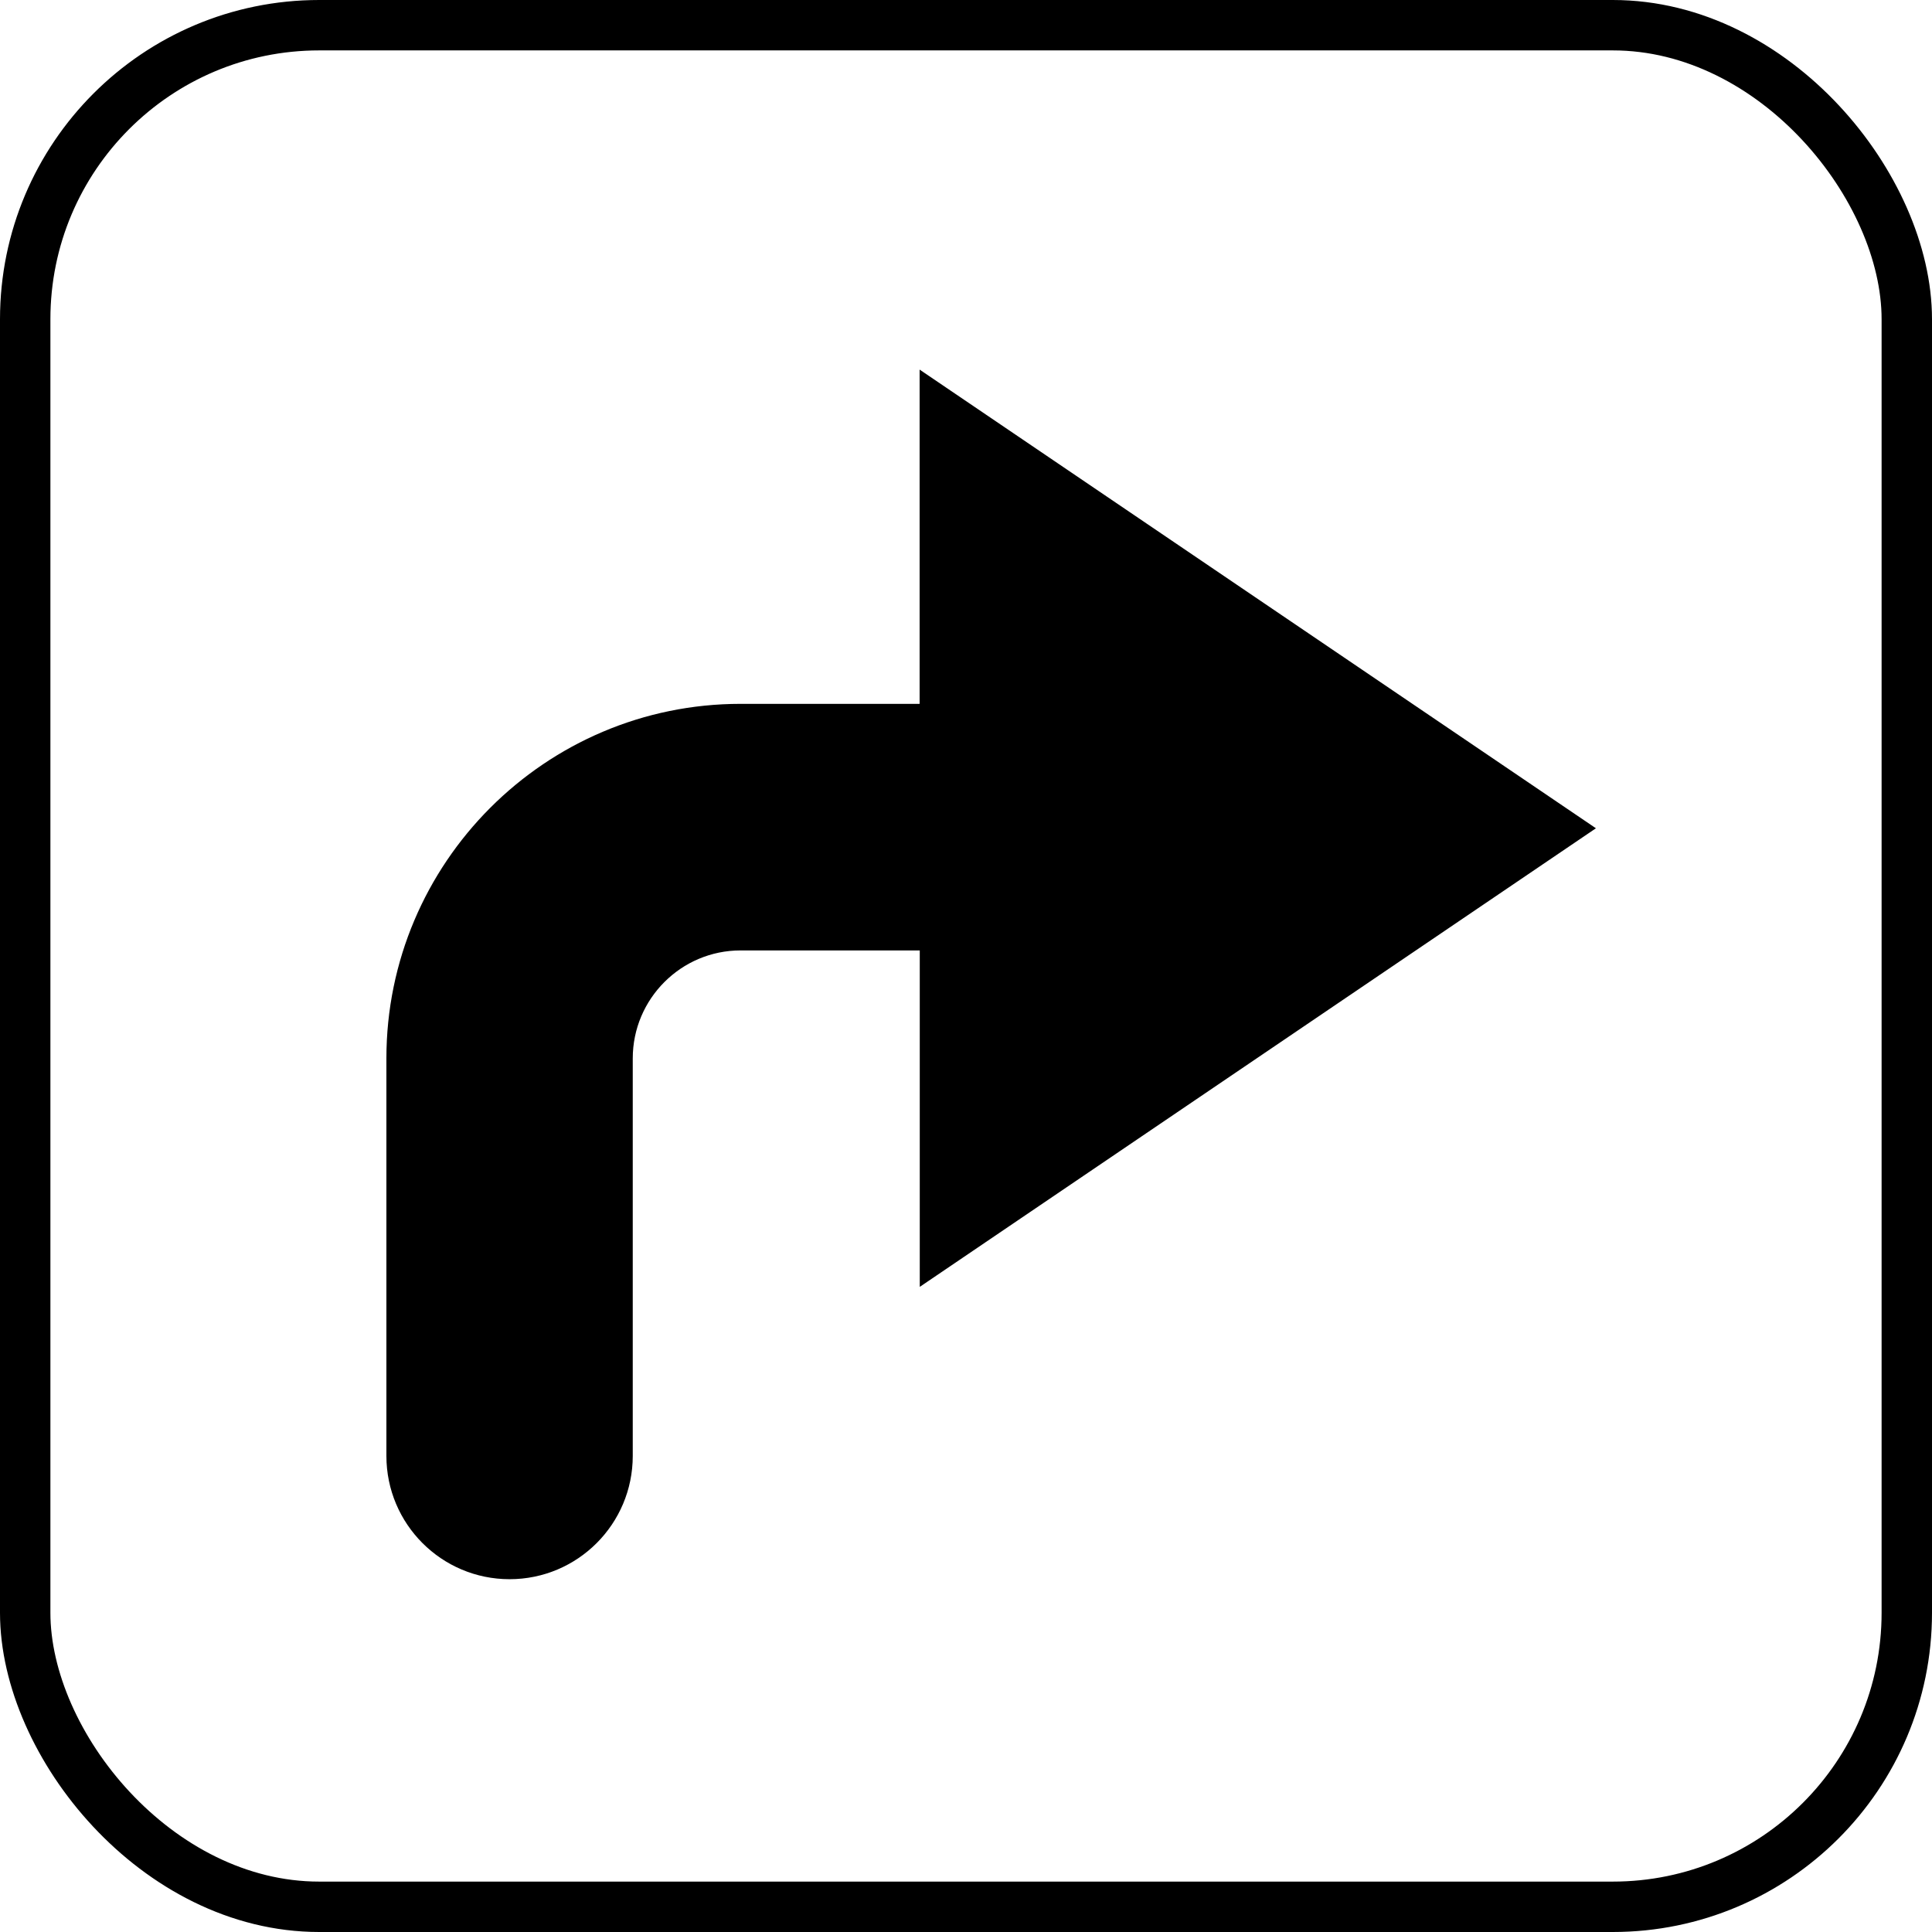
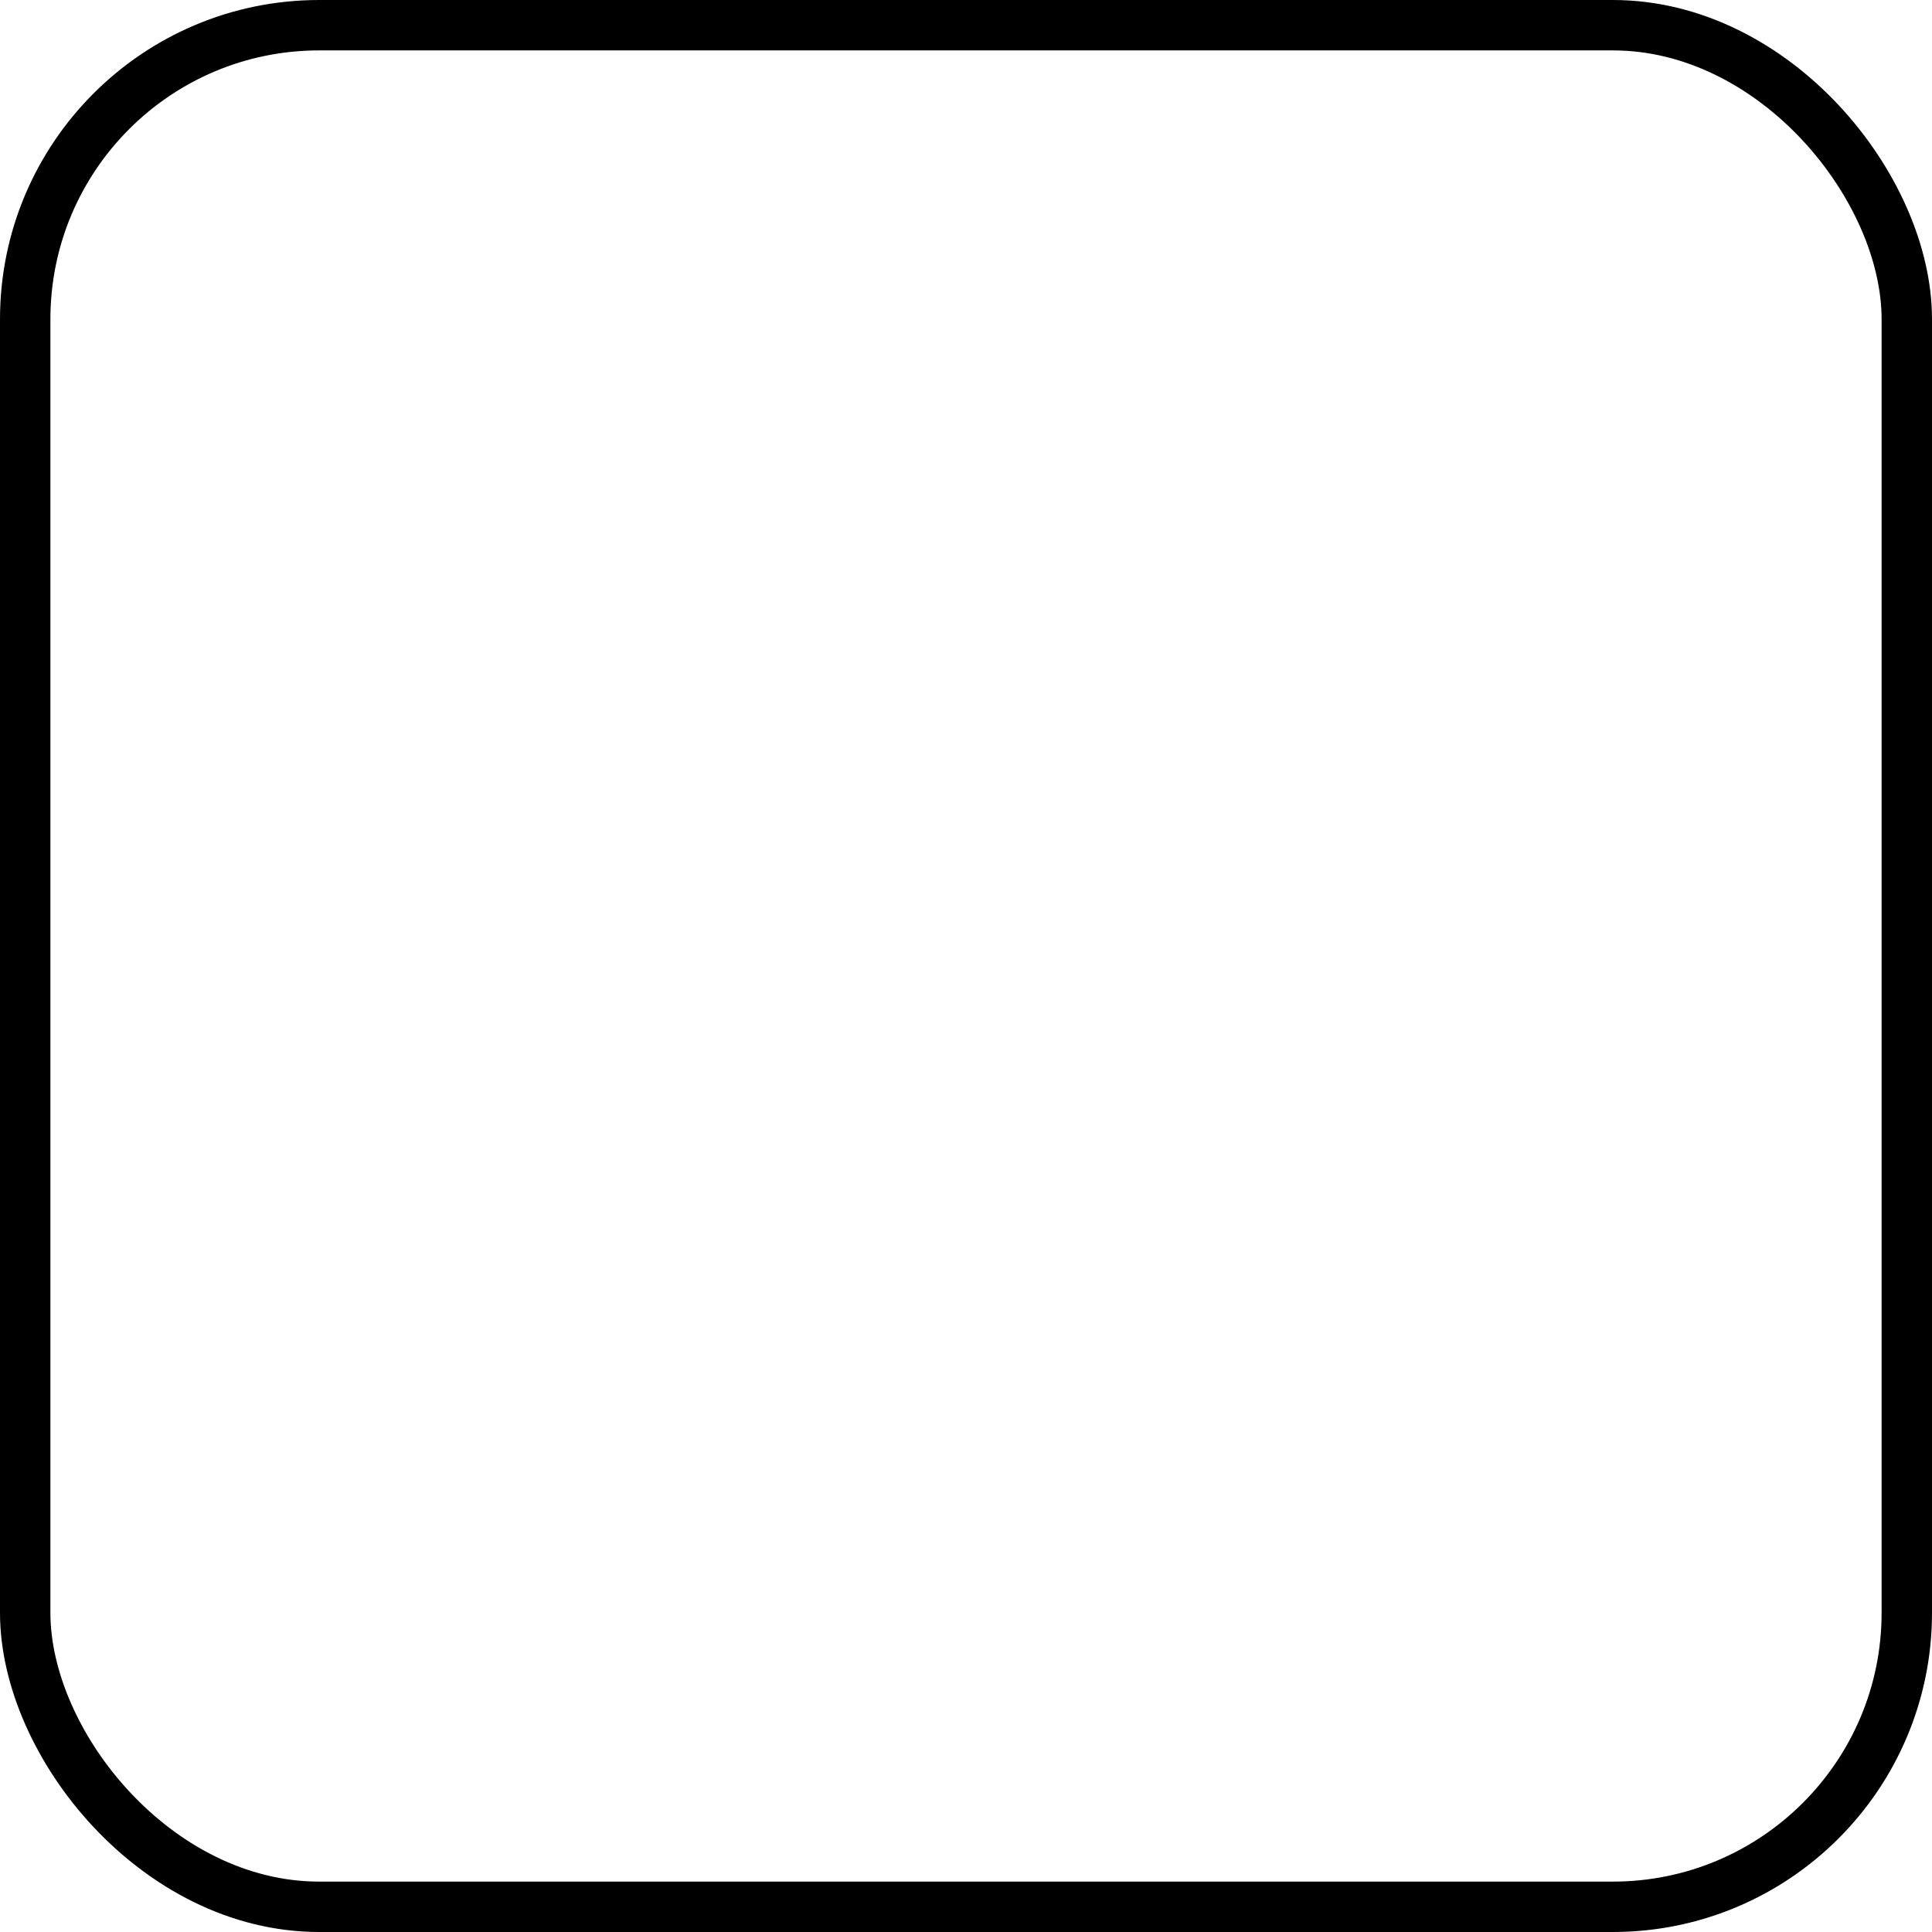
<svg xmlns="http://www.w3.org/2000/svg" width="115" height="115" viewBox="0 0 115 115" fill="none">
  <rect x="1.5" y="1.5" width="112" height="112" rx="17.5" stroke="black" stroke-width="3" />
-   <path d="M95 49.299H94.991L54.739 22V41.896H44.082C32.458 41.896 23 51.361 23 62.998V86.661C23 90.714 26.283 94 30.332 94C34.381 94 37.664 90.714 37.664 86.661V62.998C37.664 59.456 40.542 56.573 44.082 56.573H54.748V76.599L95 49.299Z" fill="black" />
</svg>